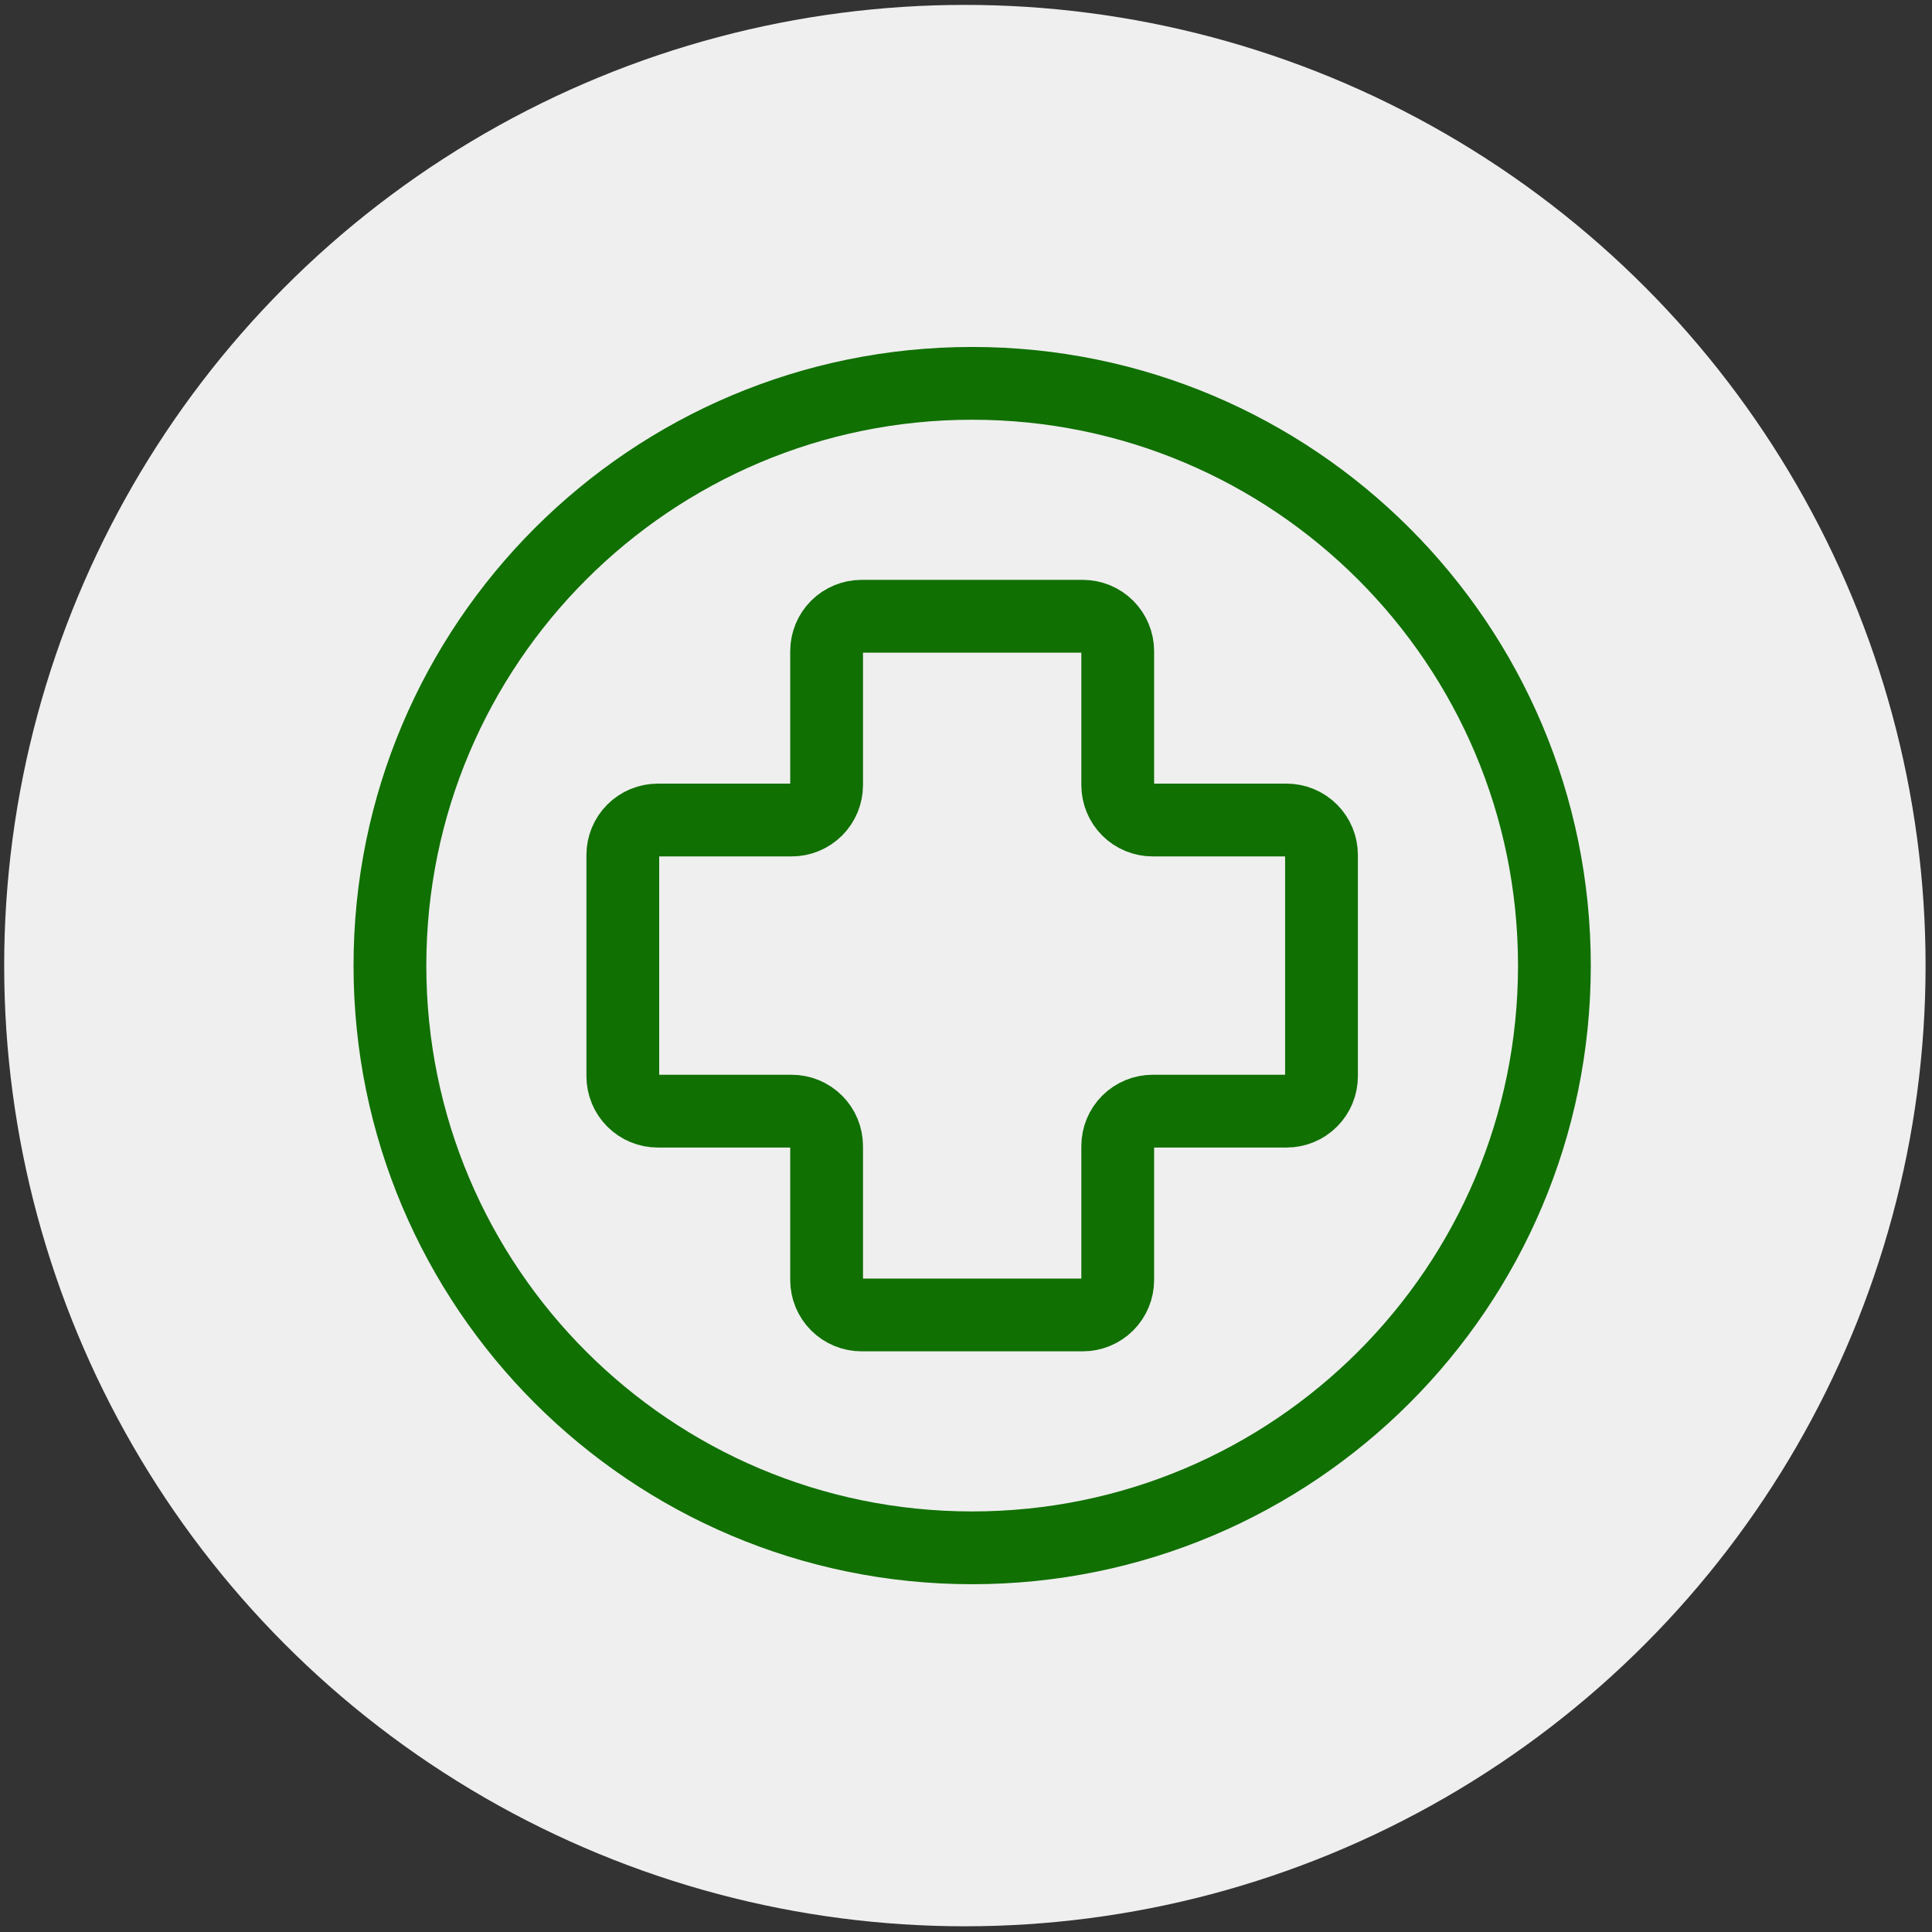
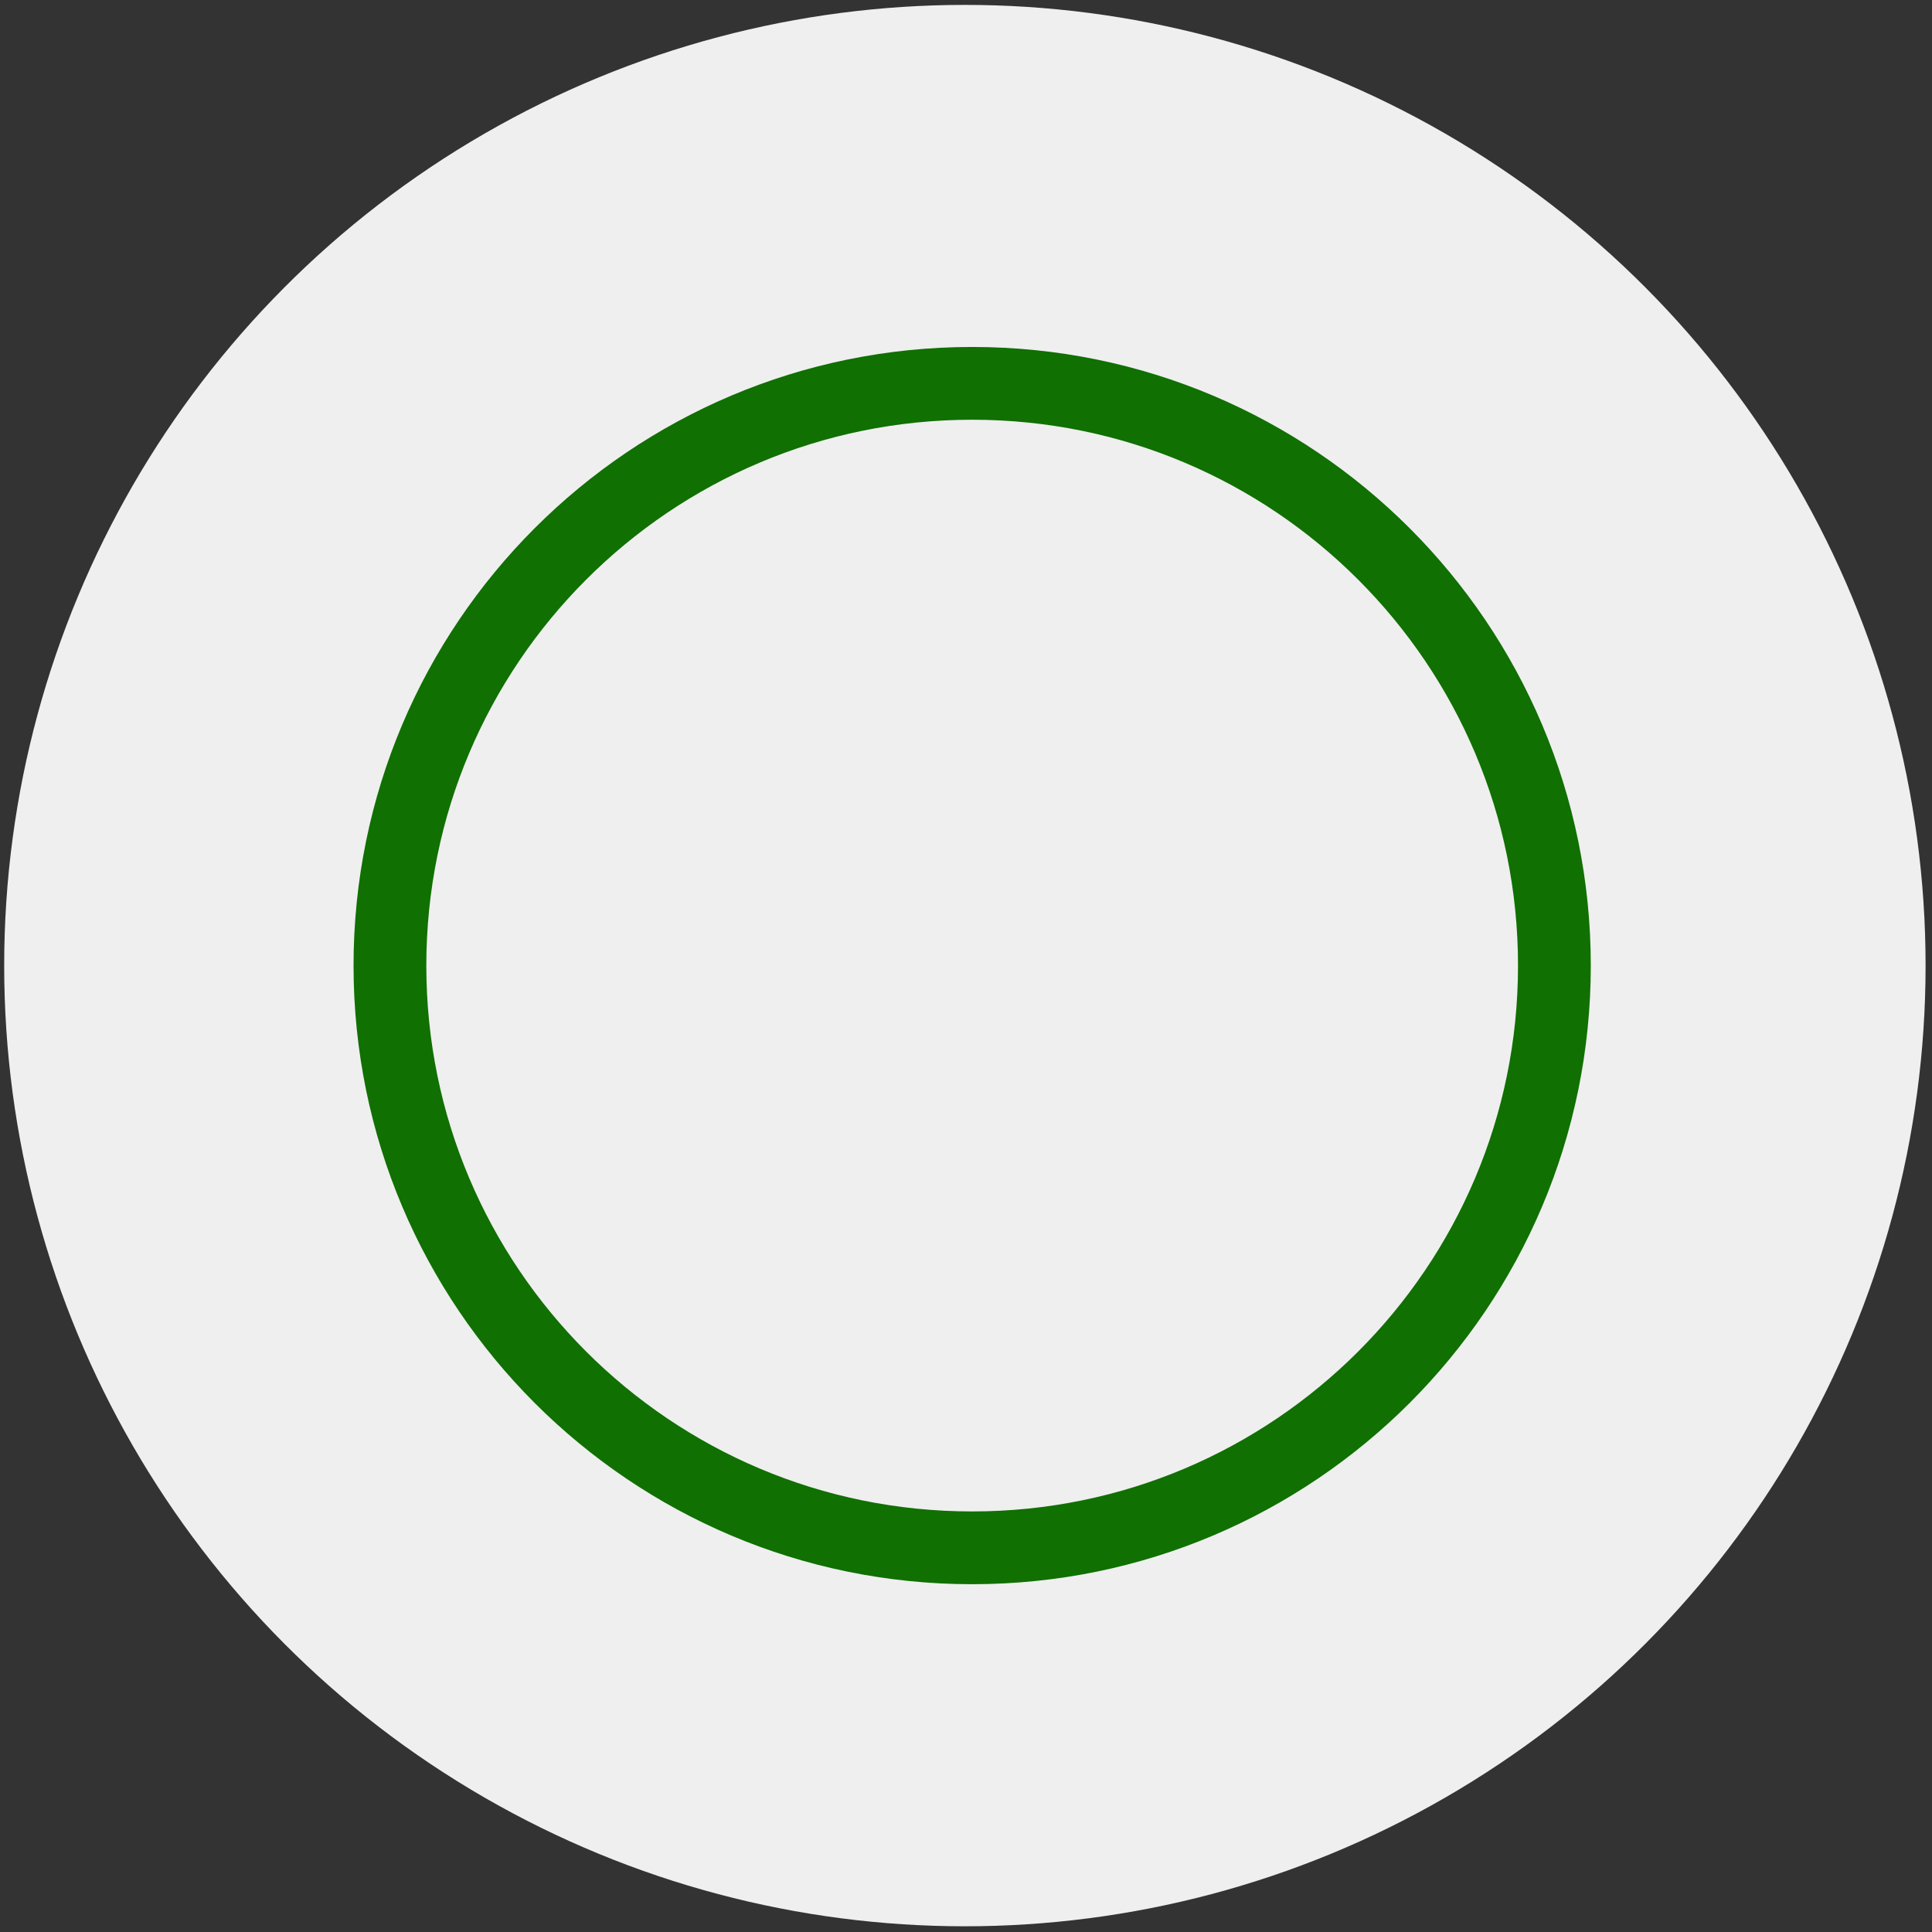
<svg xmlns="http://www.w3.org/2000/svg" width="133" height="133" viewBox="0 0 133 133" fill="none">
  <rect x="0" y="0" width="133" height="133" fill="#333333" stroke="none" />
  <circle cx="66.423" cy="66.472" r="66.135" fill="#EFEFEF" />
-   <path d="M74.54 90.521H59.309C58.671 90.521 58.059 90.267 57.608 89.816C57.157 89.365 56.904 88.754 56.904 88.116V78.897C56.904 78.259 56.651 77.647 56.2 77.197C55.748 76.746 55.137 76.492 54.499 76.492H45.28C44.642 76.492 44.031 76.239 43.58 75.788C43.129 75.337 42.875 74.725 42.875 74.087V58.856C42.875 58.218 43.129 57.607 43.58 57.156C44.031 56.705 44.642 56.451 45.28 56.451H54.499C55.137 56.451 55.748 56.198 56.2 55.747C56.651 55.296 56.904 54.684 56.904 54.046V44.828C56.904 44.19 57.157 43.578 57.608 43.127C58.059 42.676 58.671 42.423 59.309 42.423H74.54C75.178 42.423 75.789 42.676 76.24 43.127C76.691 43.578 76.945 44.19 76.945 44.828V54.046C76.945 54.684 77.198 55.296 77.649 55.747C78.1 56.198 78.712 56.451 79.35 56.451H88.568C89.206 56.451 89.818 56.705 90.269 57.156C90.72 57.607 90.973 58.218 90.973 58.856V74.087C90.973 74.725 90.72 75.337 90.269 75.788C89.818 76.239 89.206 76.492 88.568 76.492H79.35C78.712 76.492 78.1 76.746 77.649 77.197C77.198 77.647 76.945 78.259 76.945 78.897V88.116C76.945 88.754 76.691 89.365 76.24 89.816C75.789 90.267 75.178 90.521 74.54 90.521V90.521Z" stroke="#107001" stroke-width="5.01" />
  <path d="M66.924 106.553C89.061 106.553 107.006 88.609 107.006 66.472C107.006 44.335 89.061 26.39 66.924 26.39C44.787 26.39 26.843 44.335 26.843 66.472C26.843 88.609 44.787 106.553 66.924 106.553Z" stroke="#107001" stroke-width="5.01" stroke-linecap="round" stroke-linejoin="round" />
</svg>